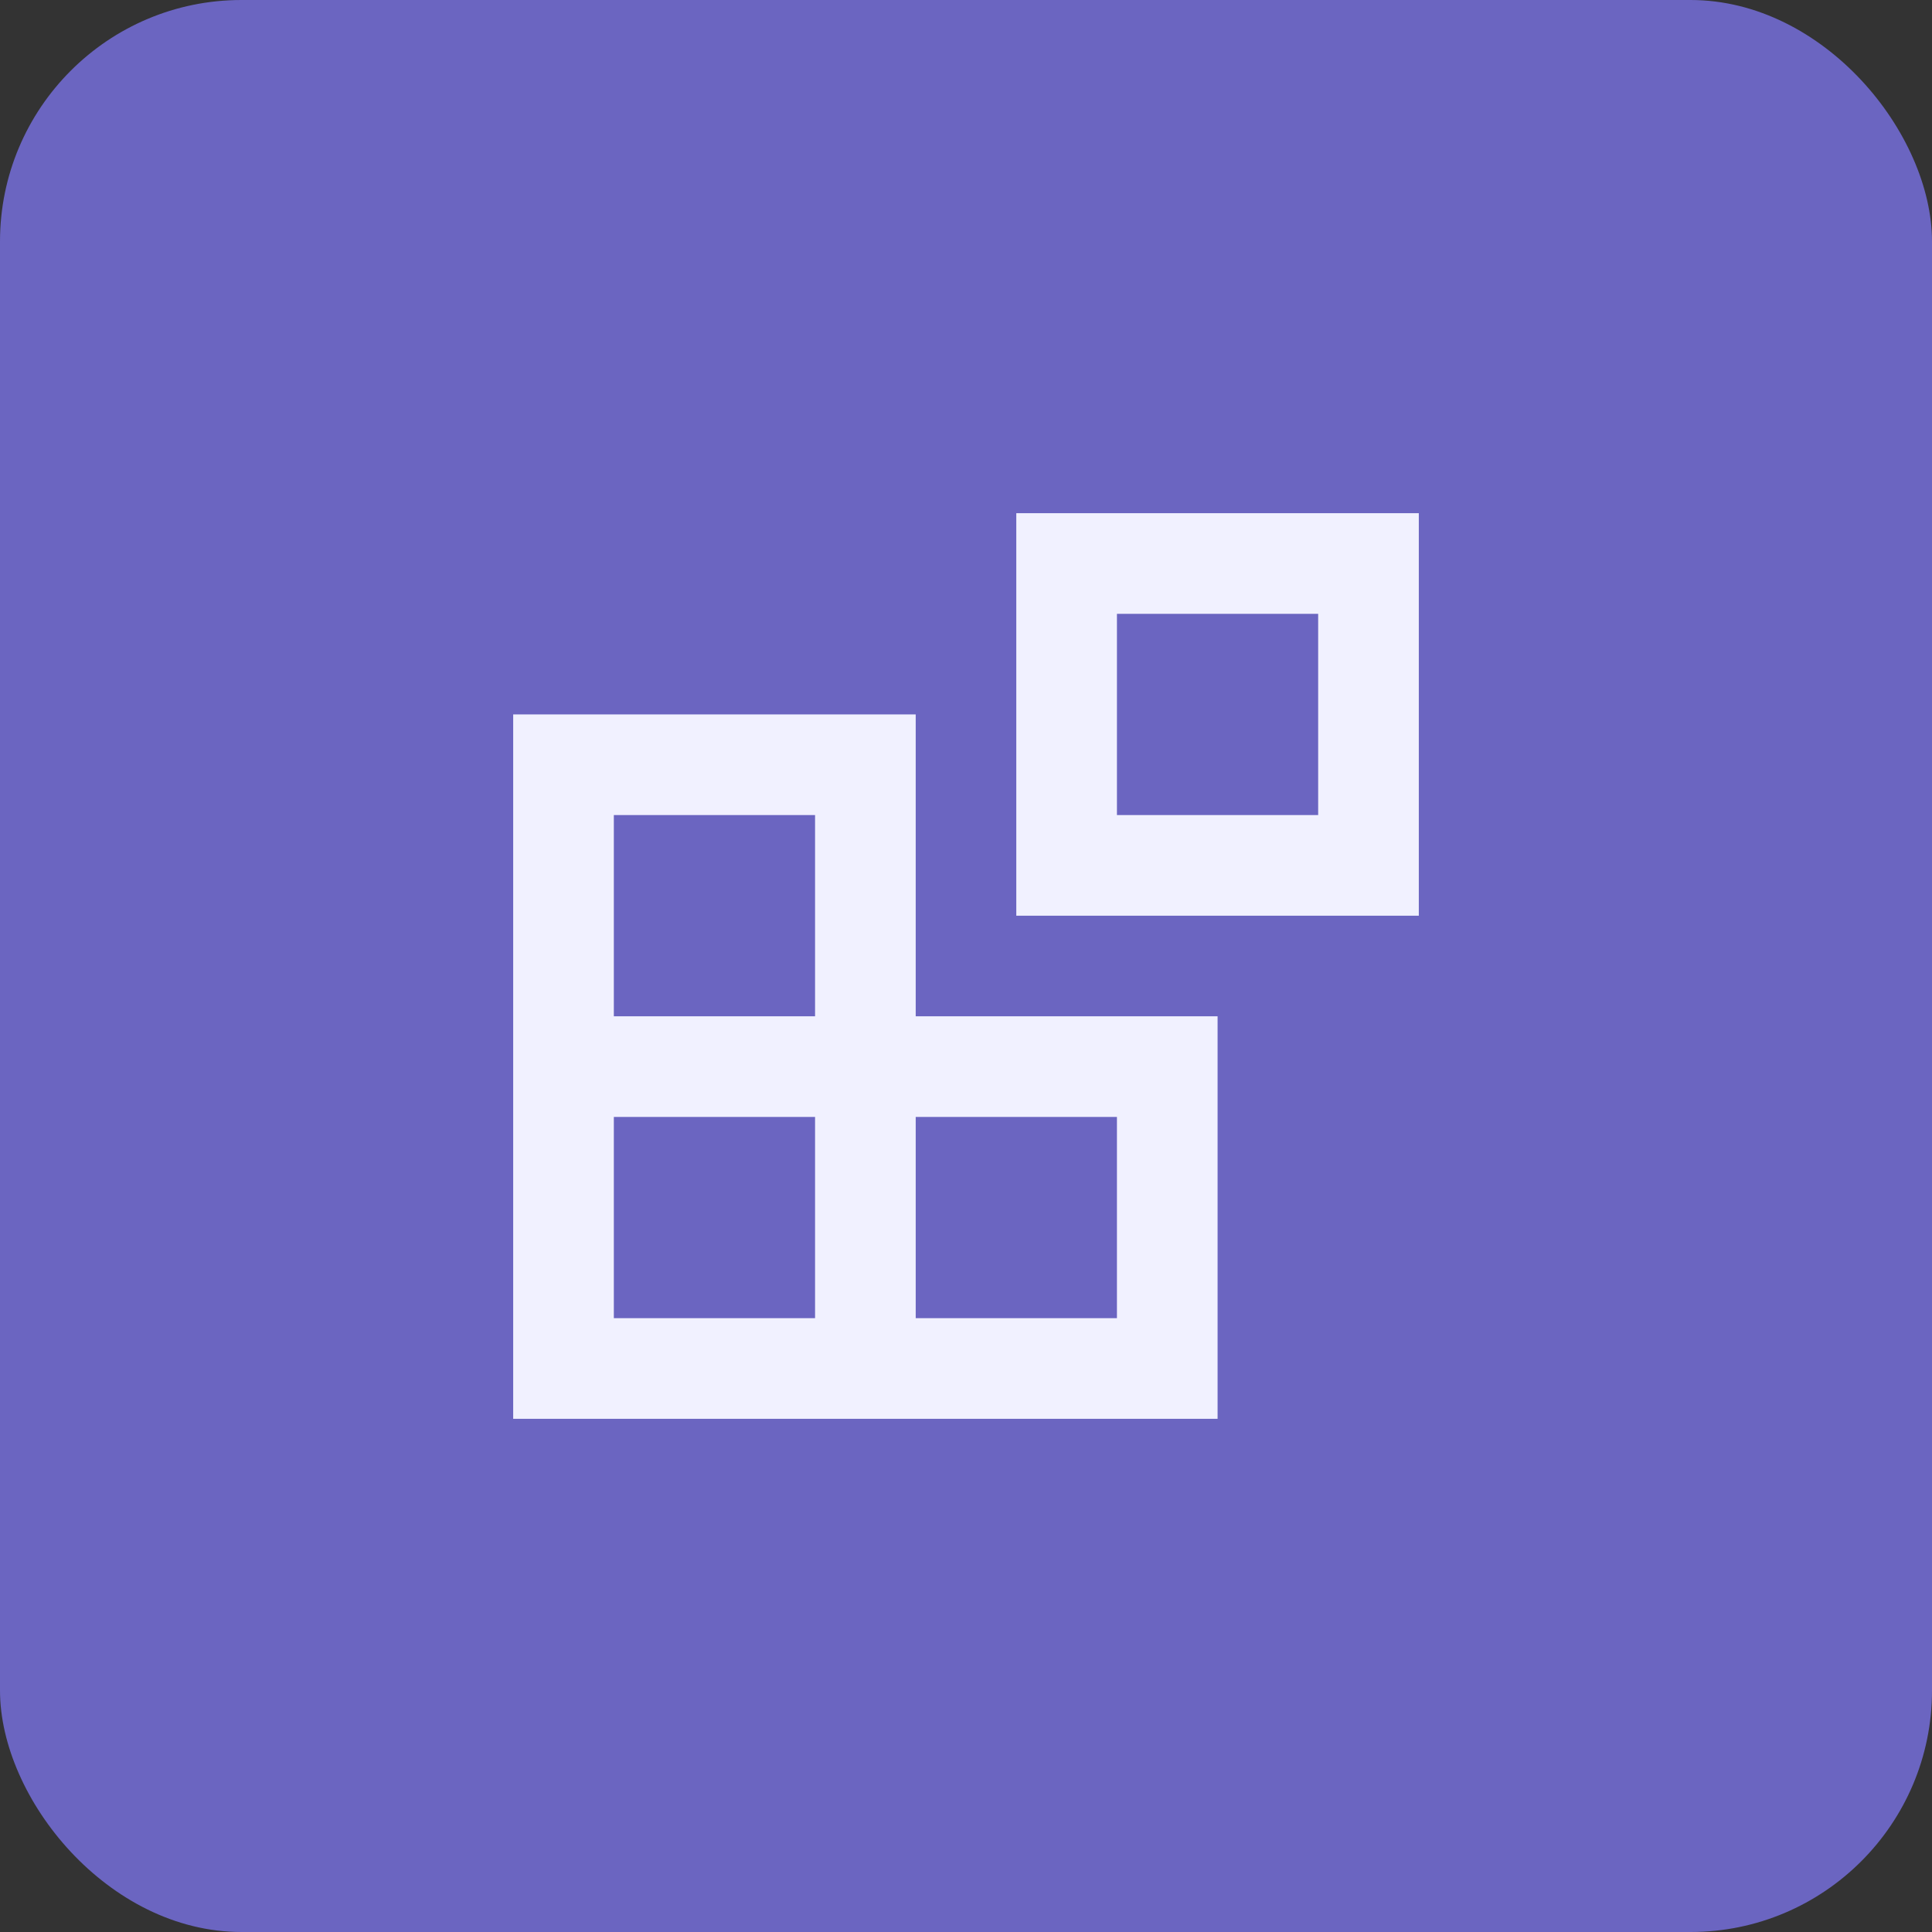
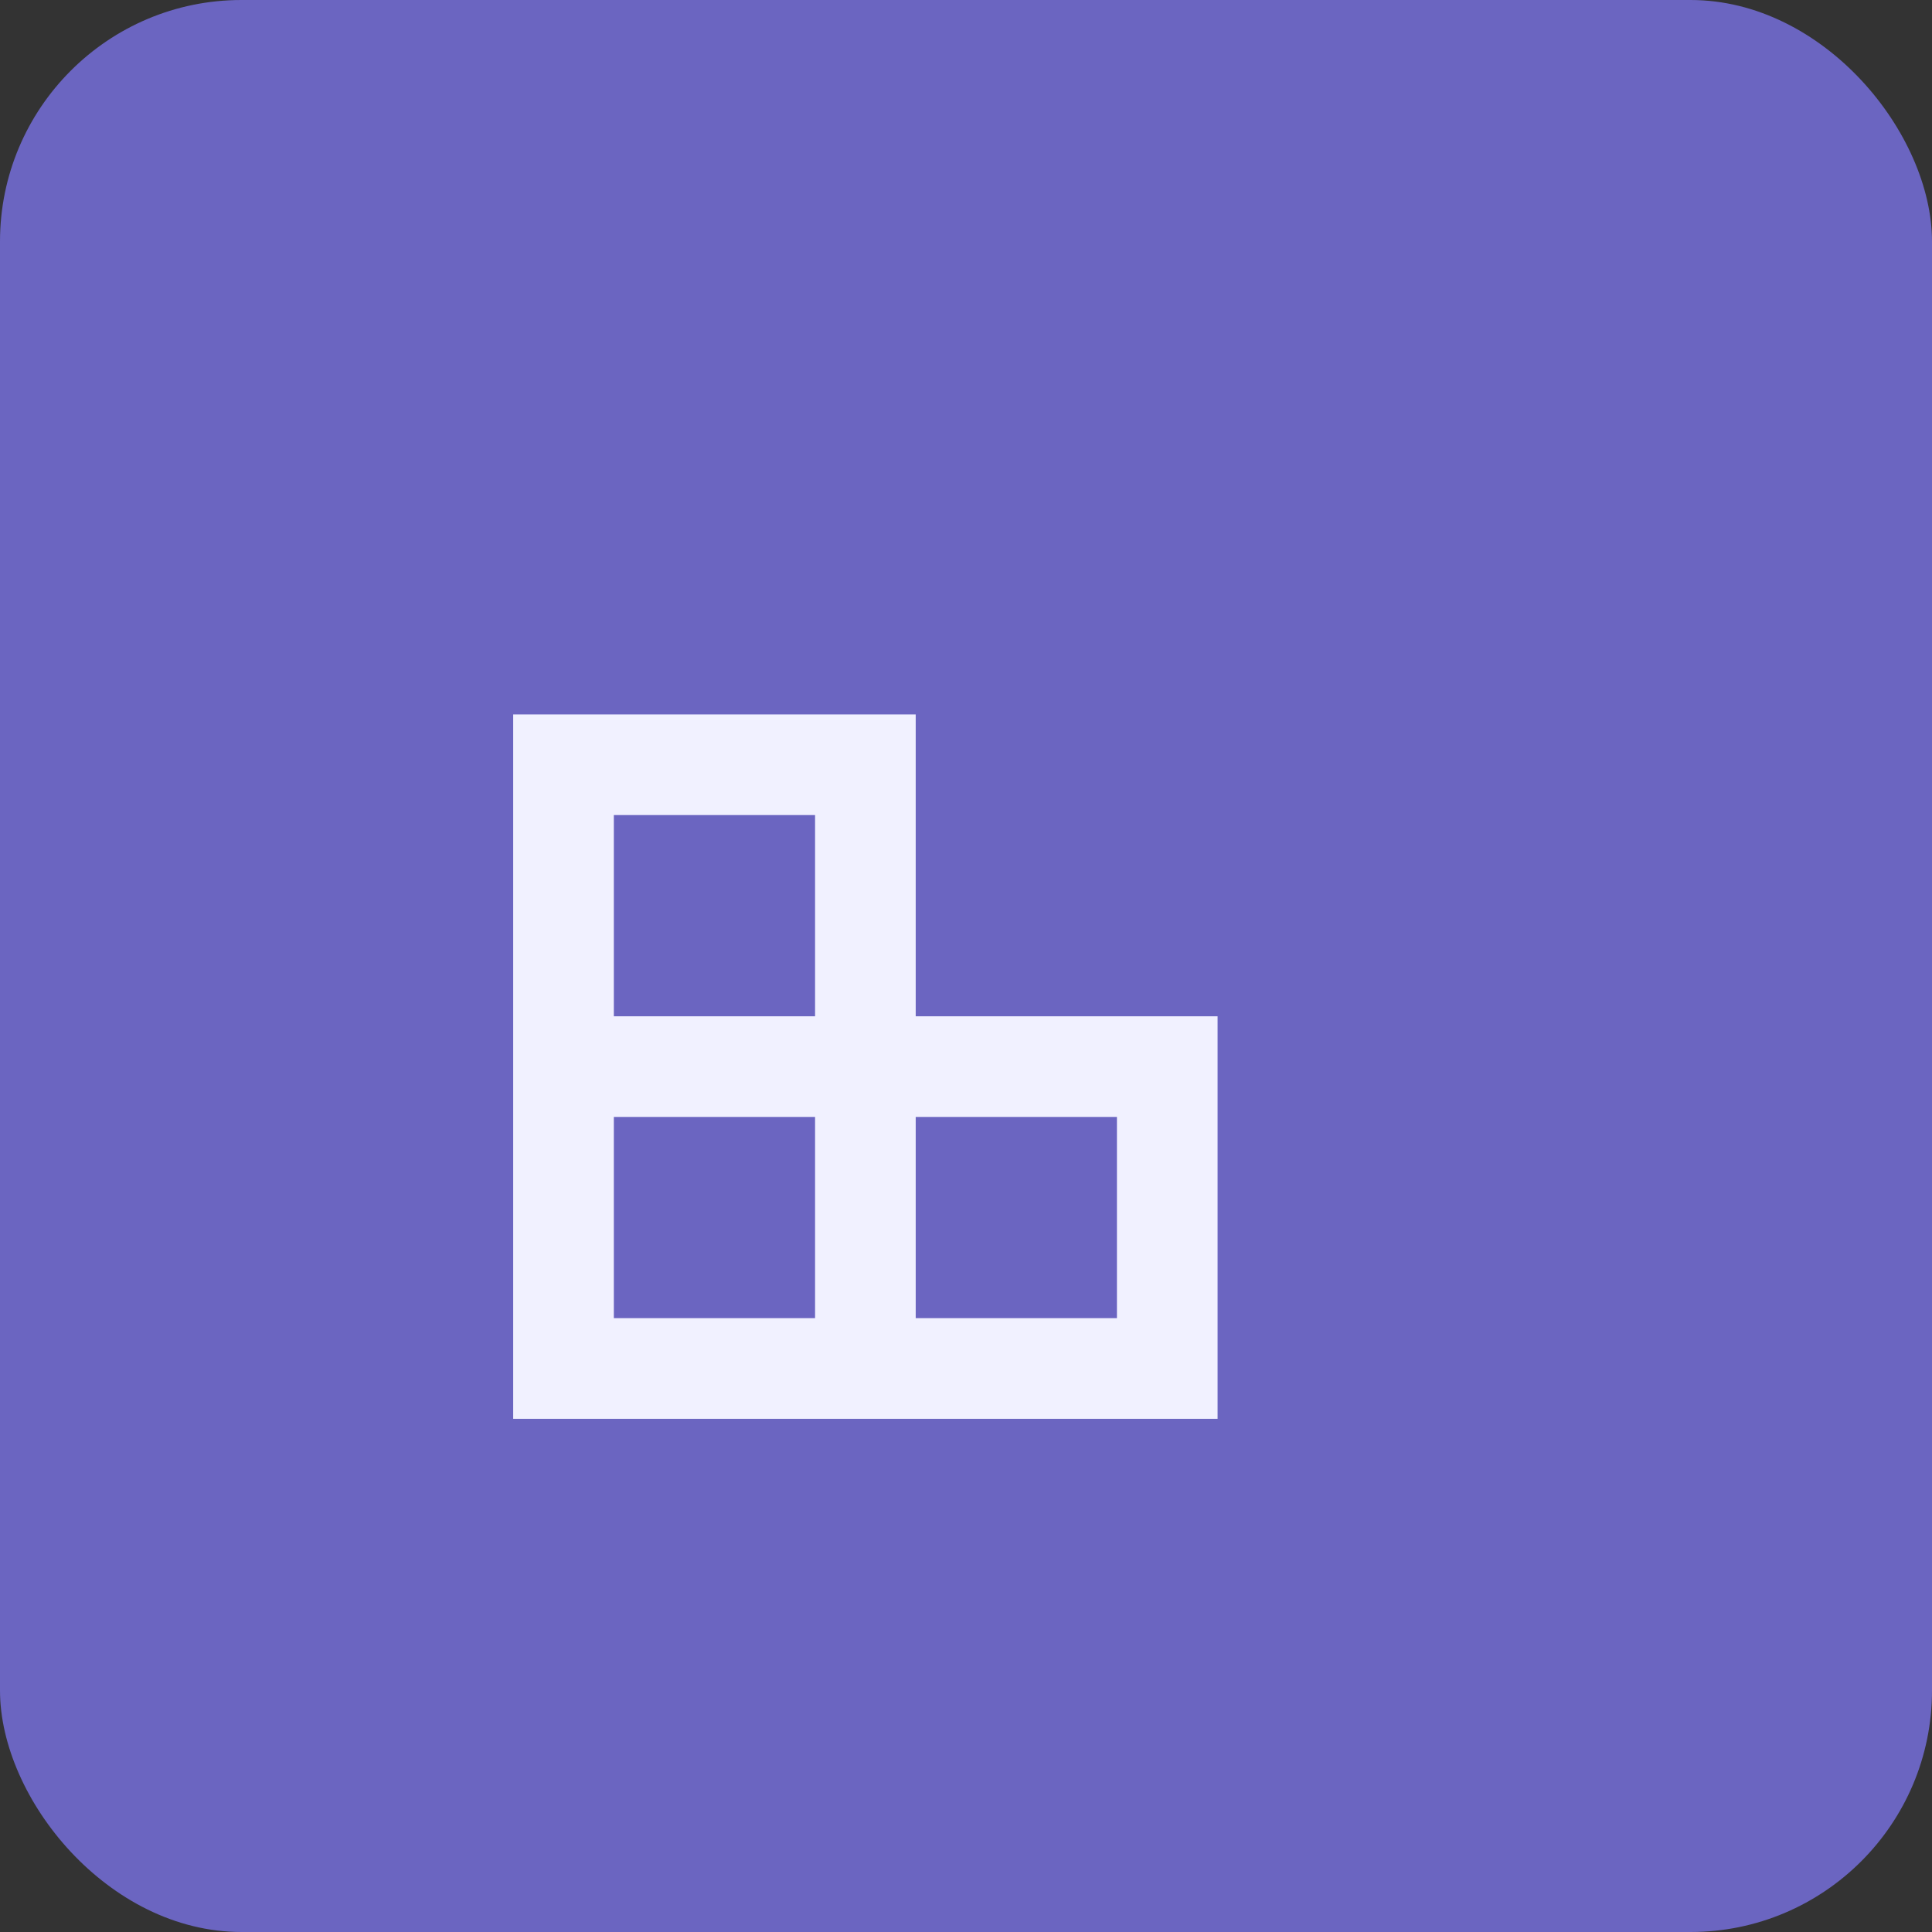
<svg xmlns="http://www.w3.org/2000/svg" width="32" height="32" viewBox="0 0 32 32" fill="none">
  <rect x="0" y="0" width="32" height="32" fill="#333333" stroke="none" />
  <rect width="32" height="32" rx="4" fill="#6B65C1" />
-   <path fill-rule="evenodd" clip-rule="evenodd" d="M16.833 8.5H23.5V15.167H16.833V8.5ZM18.5 10.167H21.833V13.5H18.5V10.167Z" fill="#F1F1FF" />
  <path fill-rule="evenodd" clip-rule="evenodd" d="M20.167 23.5V16.833H15.167V11.833H8.5V23.5H20.167ZM13.5 13.5H10.167V16.833H13.5V13.5ZM10.167 21.833L10.167 18.5H13.5V21.833H10.167ZM15.167 21.833V18.5H18.5V21.833H15.167Z" fill="#F1F1FF" />
</svg>